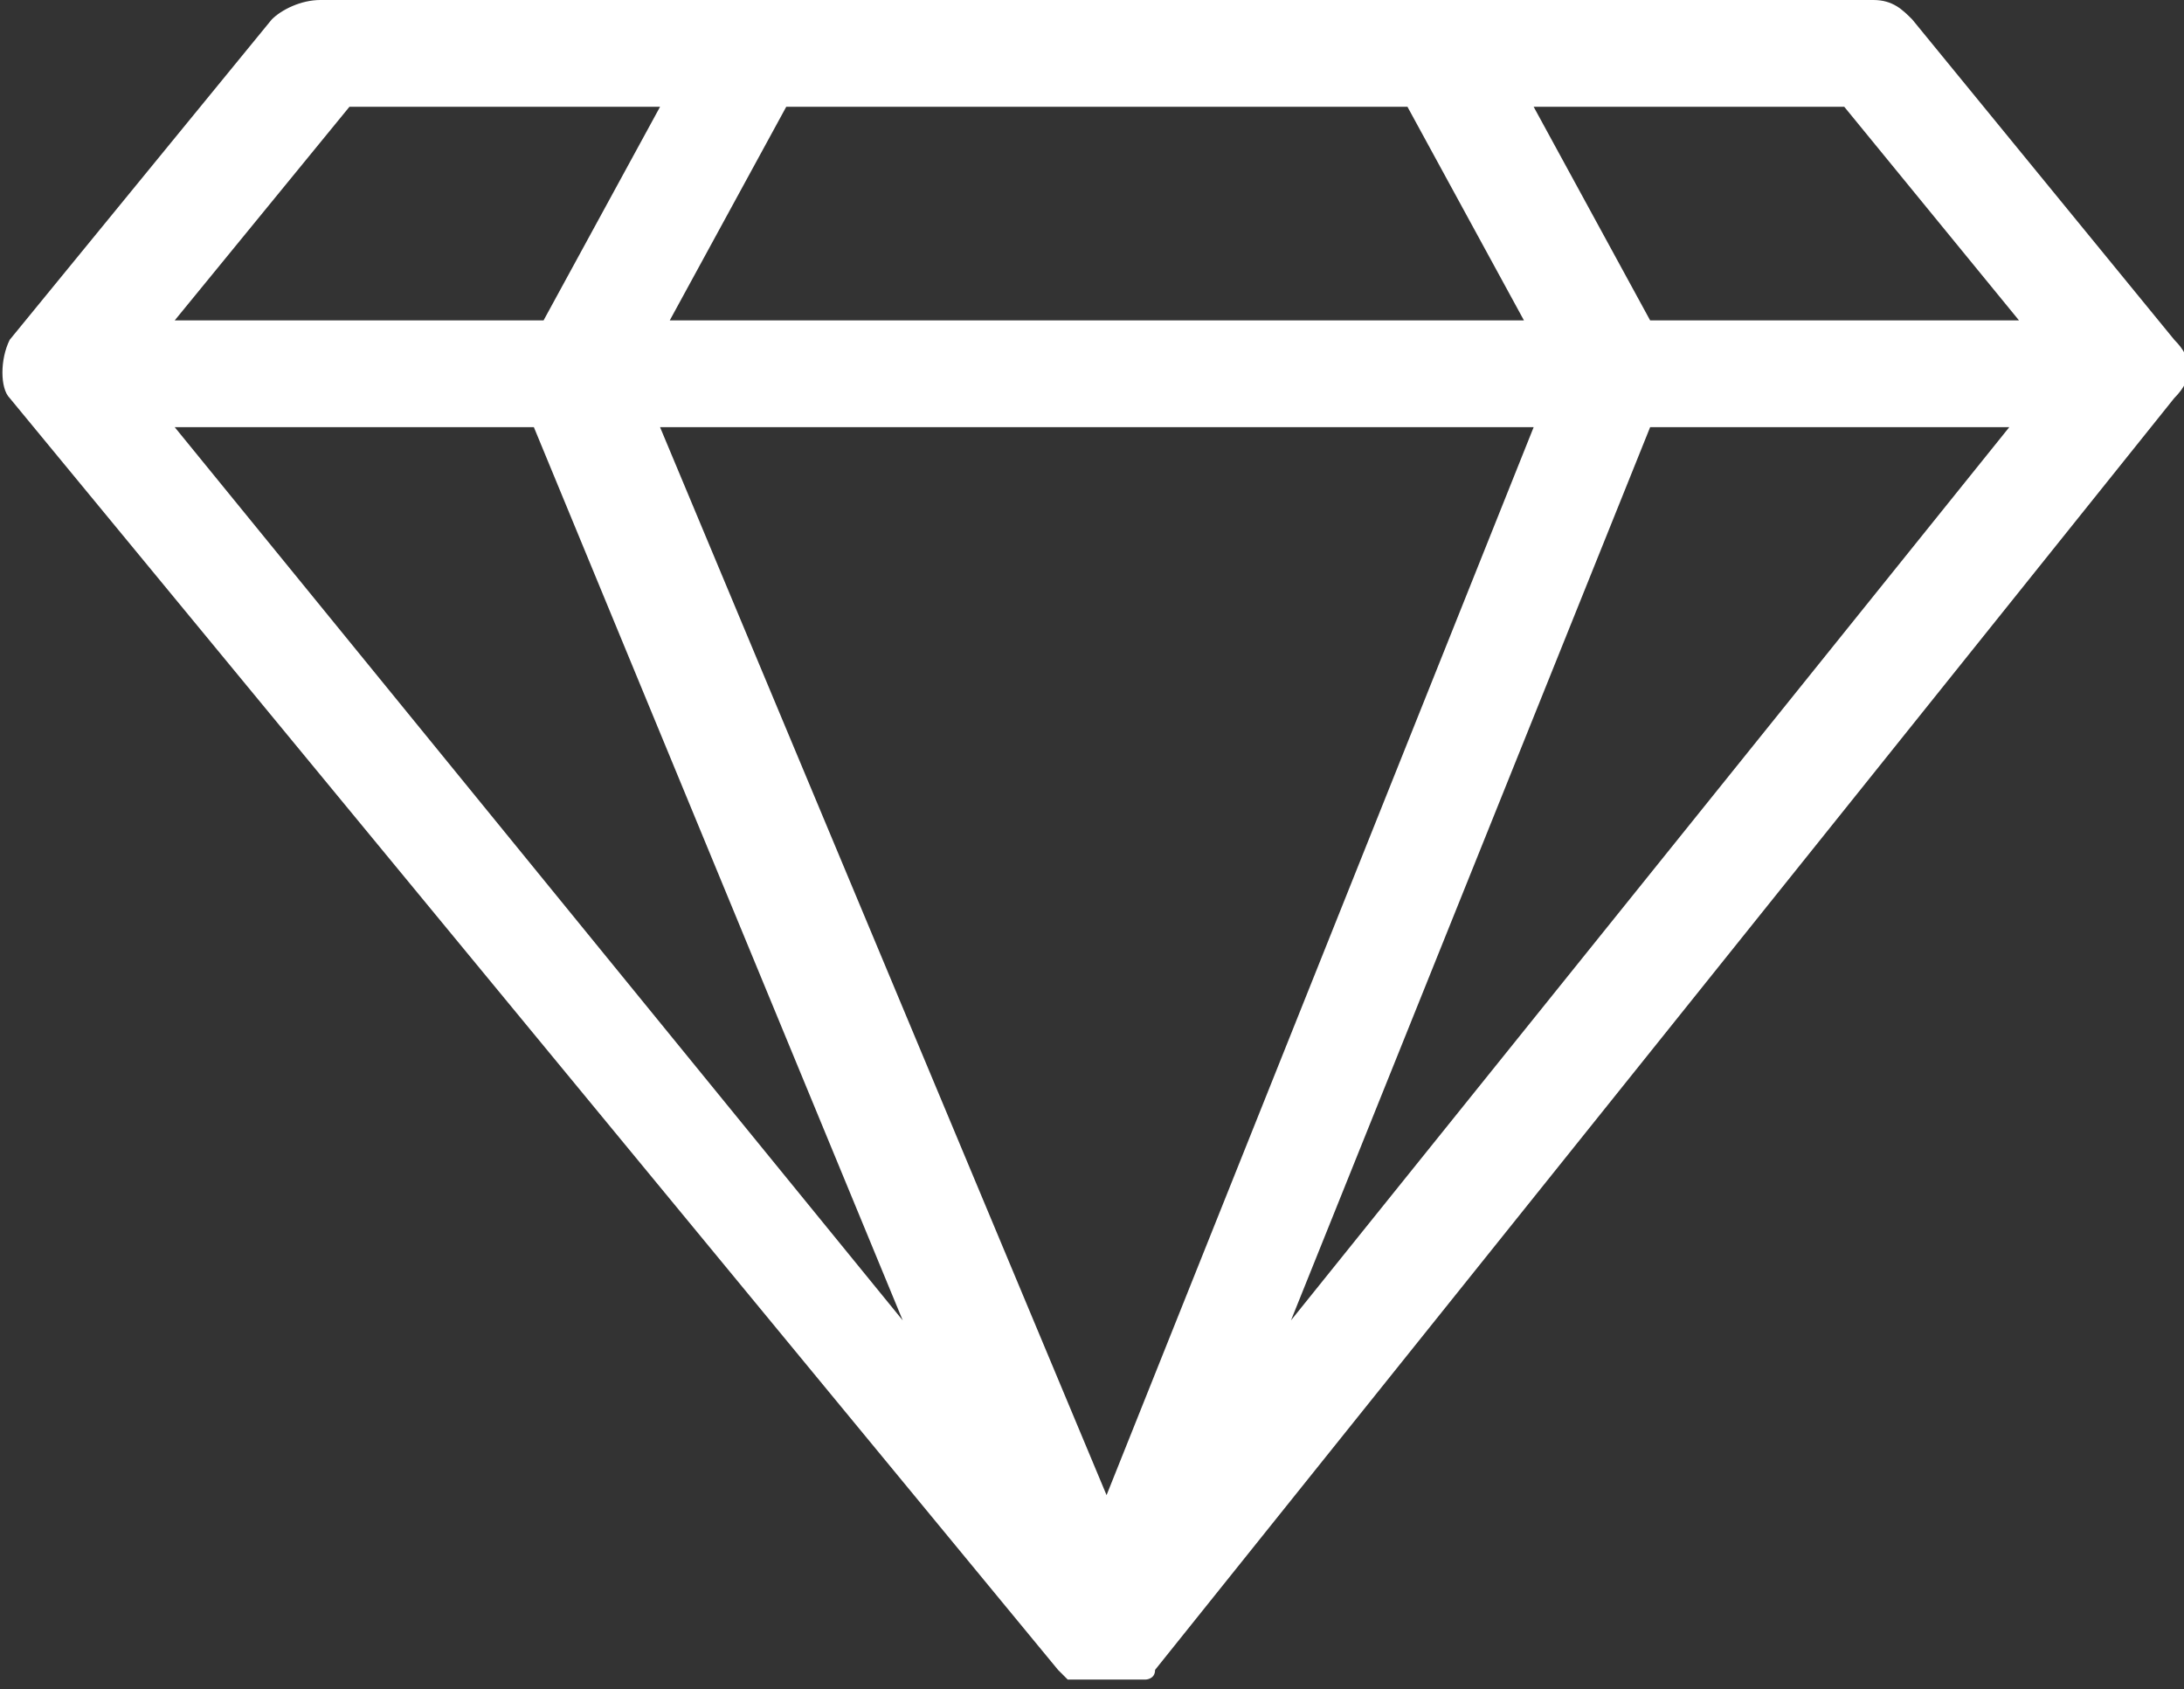
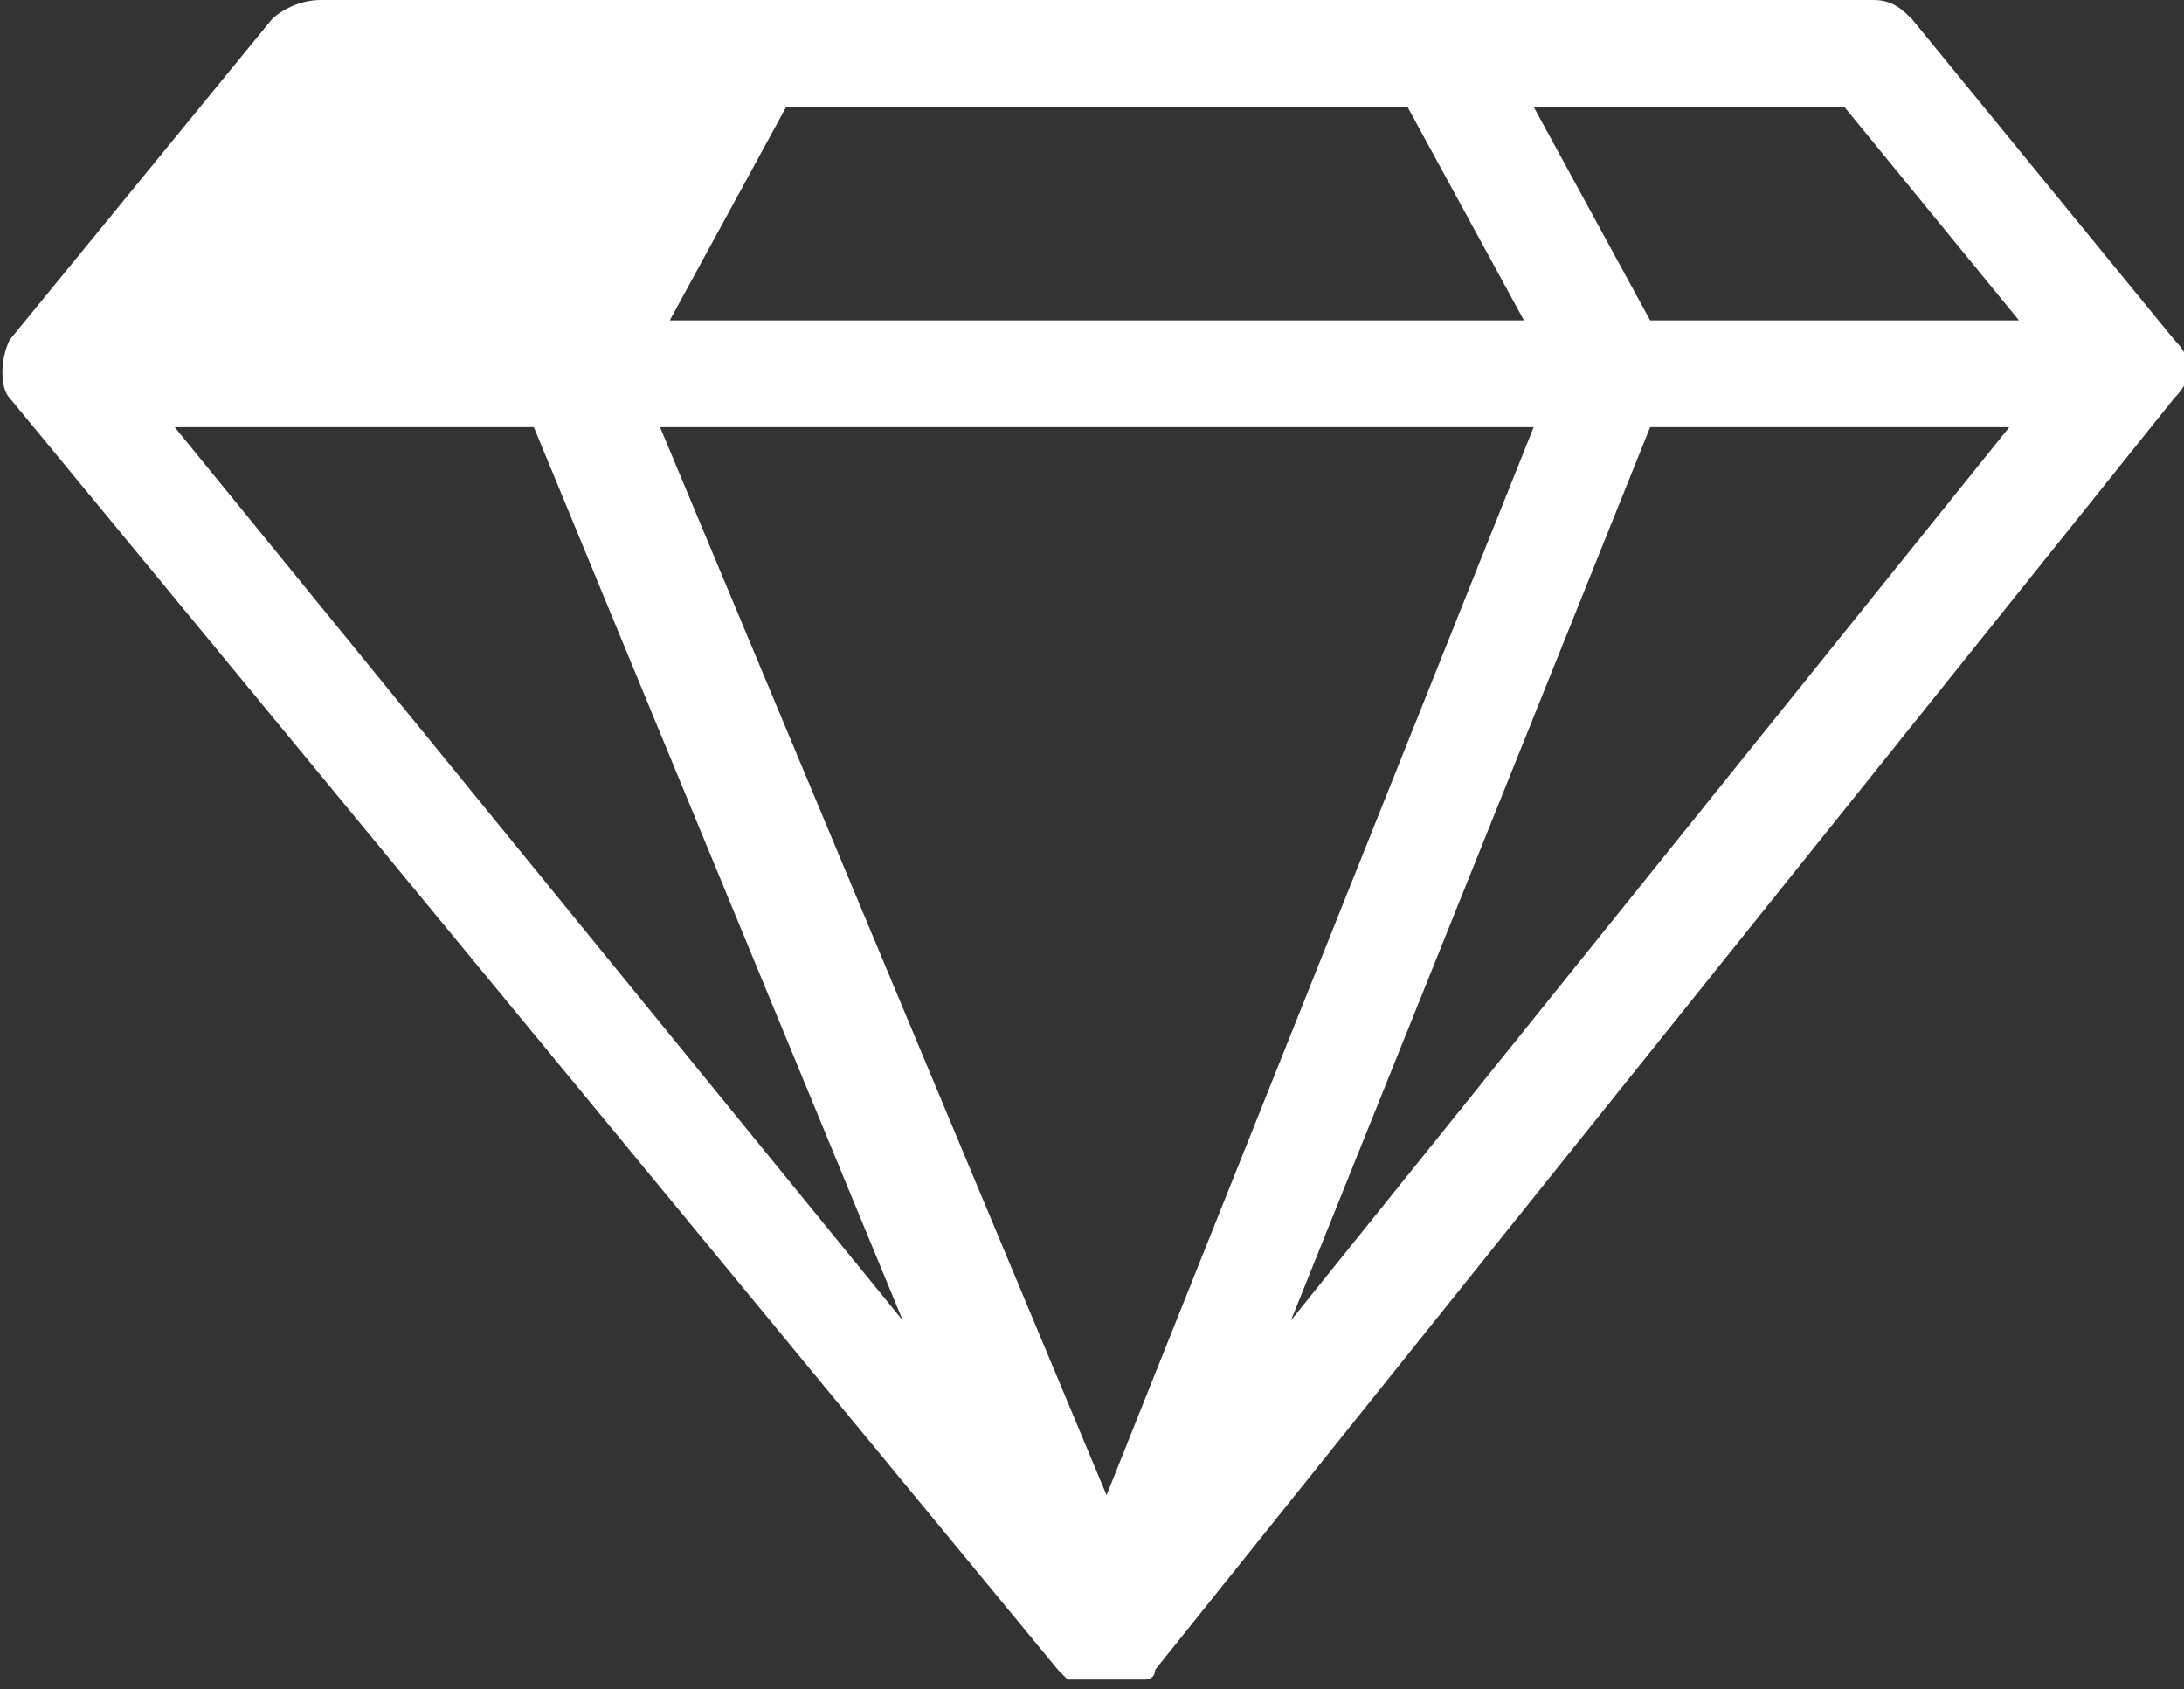
<svg xmlns="http://www.w3.org/2000/svg" version="1.1" id="Layer_1" x="0px" y="0px" viewBox="0 0 22.5 17.4" style="enable-background:new 0 0 22.5 17.4;" xml:space="preserve">
  <rect x="0" y="0" width="22.5" height="17.4" fill="#333333" stroke="none" />
  <style type="text/css">
	.st0{fill:#FFFFFF;}
</style>
-   <path id="Diamond" class="st0" d="M22.4,3.5l-2.7-3.3C19.6,0.1,19.5,0,19.3,0h-16C3.1,0,2.9,0.1,2.8,0.2L0.1,3.5C0,3.7,0,4,0.1,4.1  l10.8,13.1l0,0c0,0,0,0,0,0c0,0,0.1,0.1,0.1,0.1l0,0c0,0,0.1,0,0.1,0c0,0,0,0,0.1,0c0.1,0,0.1,0,0.2,0h0c0.1,0,0.1,0,0.2,0l0.1,0  c0,0,0.1,0,0.1,0c0,0,0,0,0,0c0,0,0.1,0,0.1-0.1c0,0,0,0,0,0l0,0L22.4,4.1C22.6,3.9,22.6,3.7,22.4,3.5 M20.8,3.3H17l-1.2-2.2H19  L20.8,3.3z M5.5,4.4l3.8,9.2L1.8,4.4H5.5L5.5,4.4z M14.5,1.1l1.2,2.2H6.9l1.2-2.2H14.5L14.5,1.1z M15.8,4.4l-4.4,11l-4.6-11H15.8z   M17,4.4h3.7l-7.4,9.2L17,4.4L17,4.4z M3.6,1.1h3.2L5.6,3.3H1.8L3.6,1.1z" />
+   <path id="Diamond" class="st0" d="M22.4,3.5l-2.7-3.3C19.6,0.1,19.5,0,19.3,0h-16C3.1,0,2.9,0.1,2.8,0.2L0.1,3.5C0,3.7,0,4,0.1,4.1  l10.8,13.1l0,0c0,0,0,0,0,0c0,0,0.1,0.1,0.1,0.1l0,0c0,0,0.1,0,0.1,0c0,0,0,0,0.1,0c0.1,0,0.1,0,0.2,0h0c0.1,0,0.1,0,0.2,0l0.1,0  c0,0,0.1,0,0.1,0c0,0,0,0,0,0c0,0,0.1,0,0.1-0.1c0,0,0,0,0,0l0,0L22.4,4.1C22.6,3.9,22.6,3.7,22.4,3.5 M20.8,3.3H17l-1.2-2.2H19  L20.8,3.3z M5.5,4.4l3.8,9.2L1.8,4.4H5.5L5.5,4.4z M14.5,1.1l1.2,2.2H6.9l1.2-2.2H14.5L14.5,1.1z M15.8,4.4l-4.4,11l-4.6-11H15.8z   M17,4.4h3.7l-7.4,9.2L17,4.4L17,4.4z M3.6,1.1h3.2H1.8L3.6,1.1z" />
</svg>